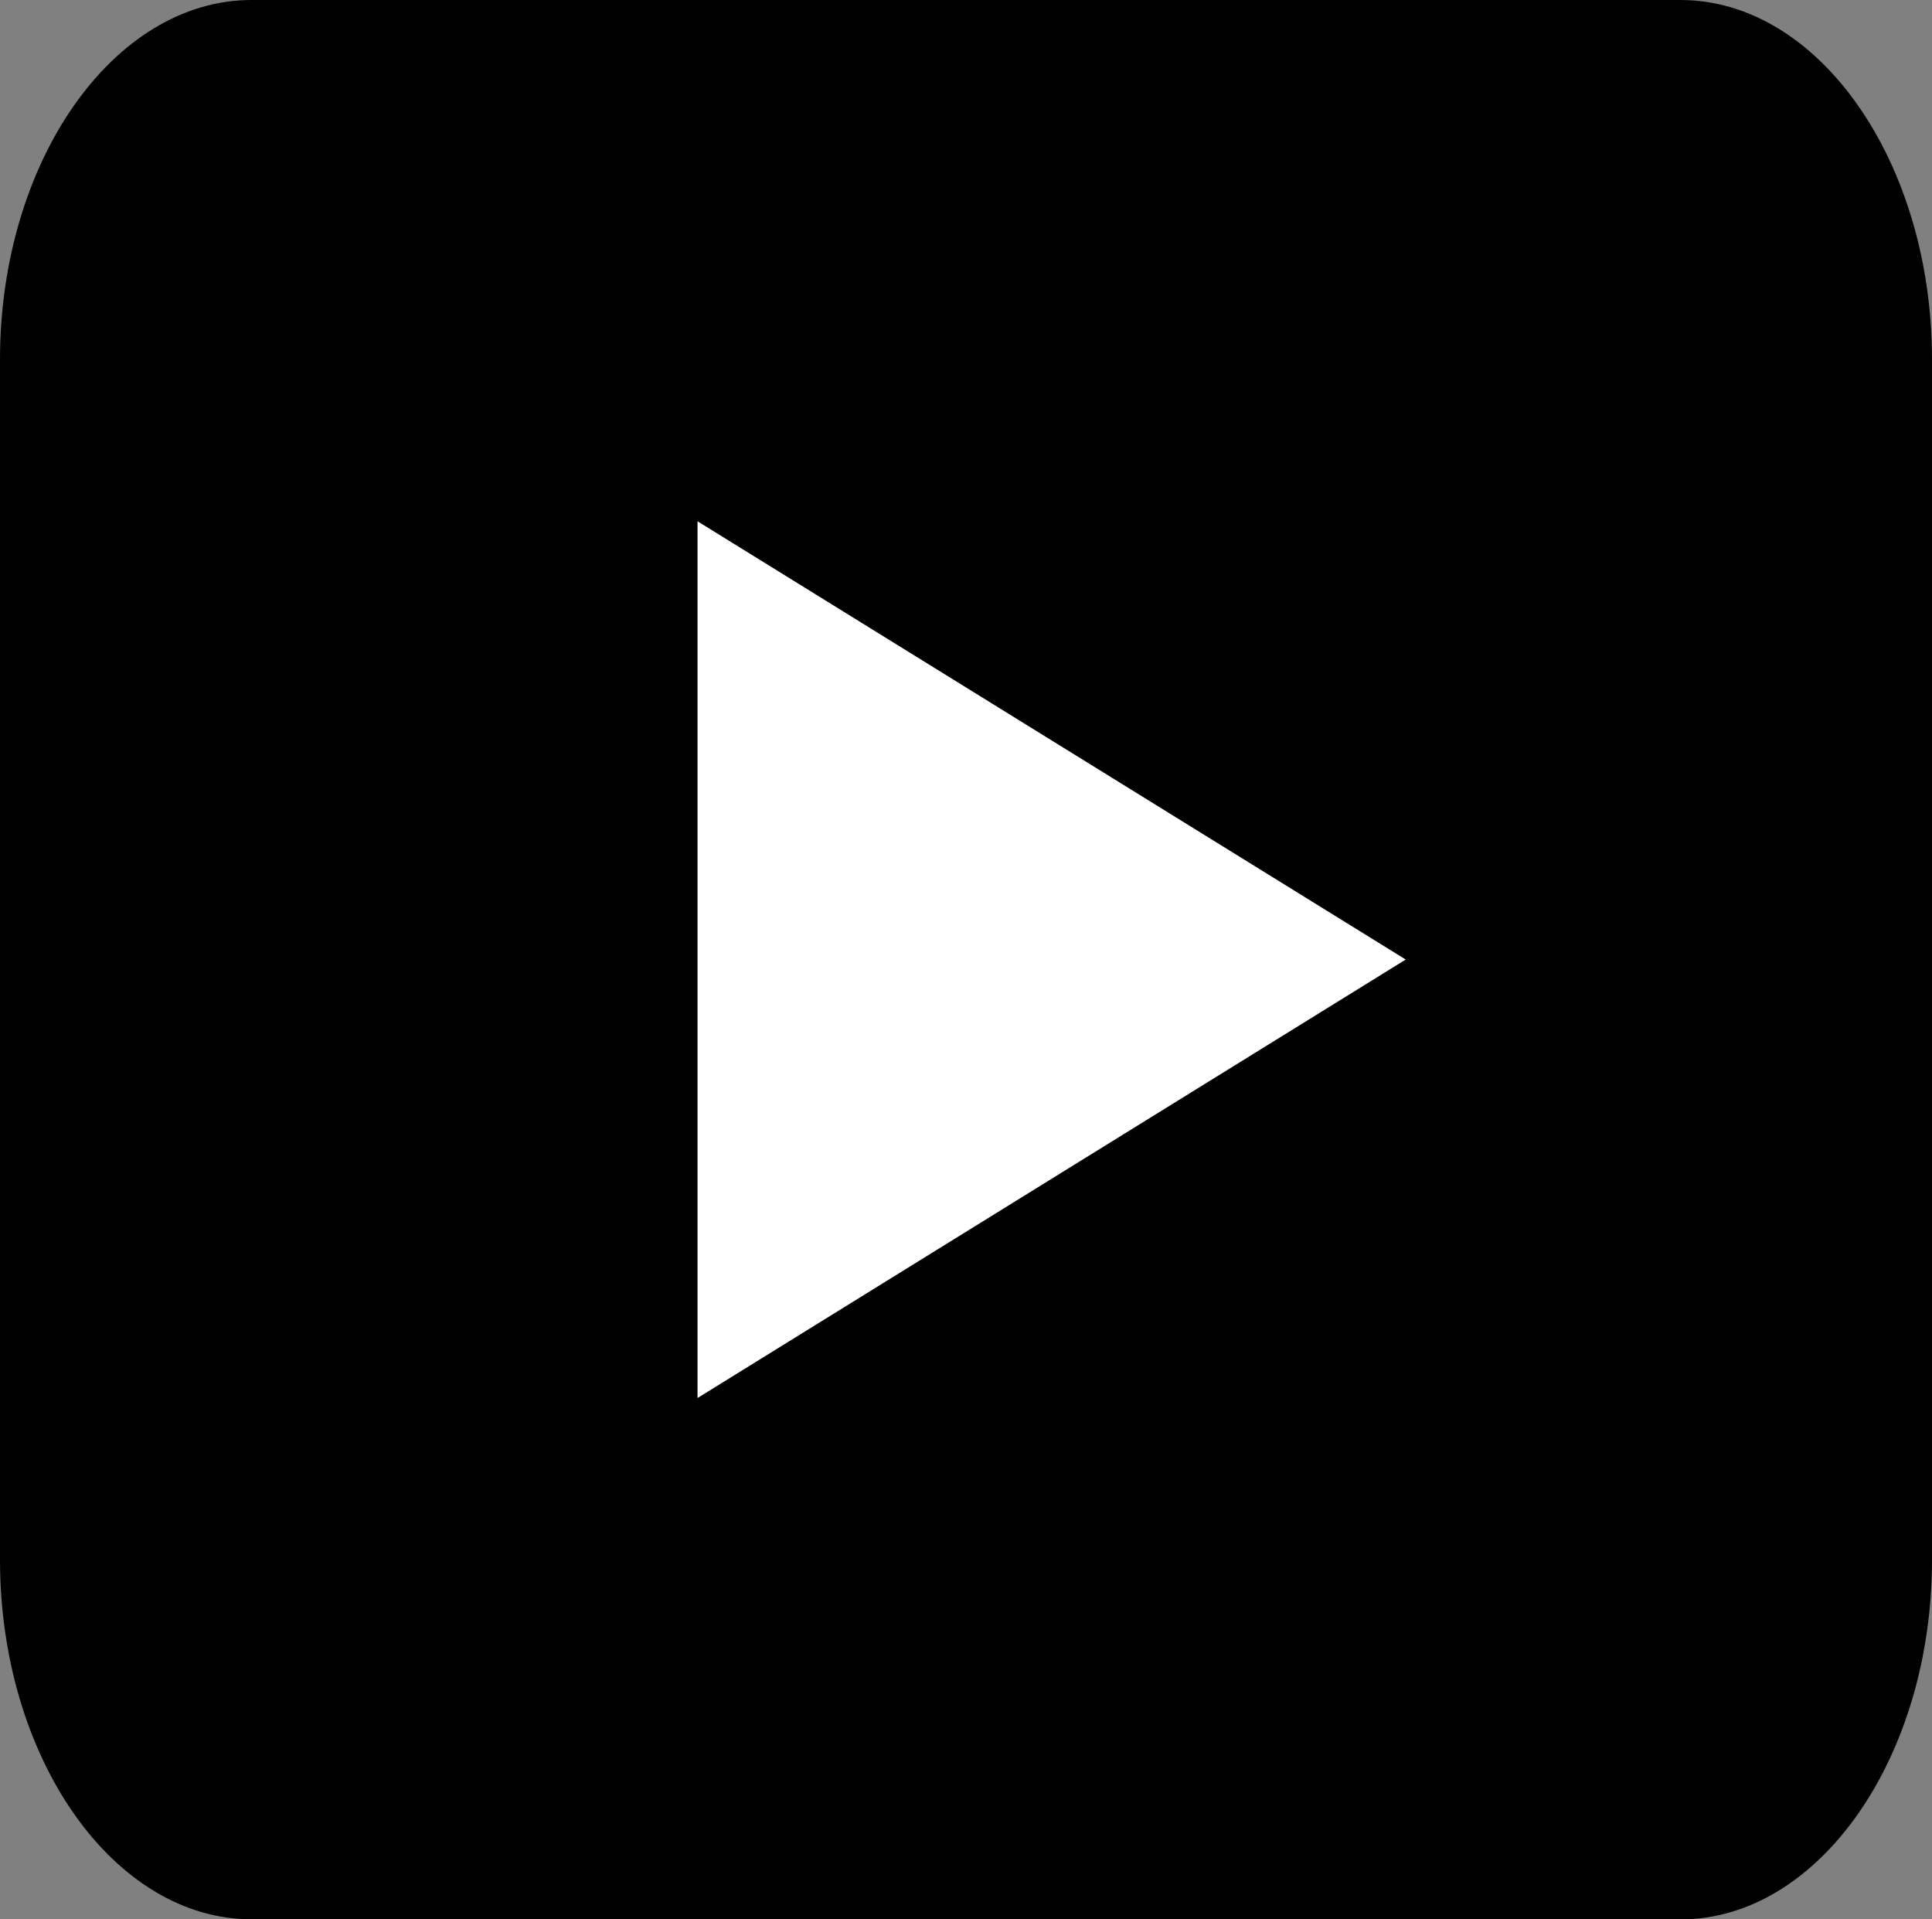
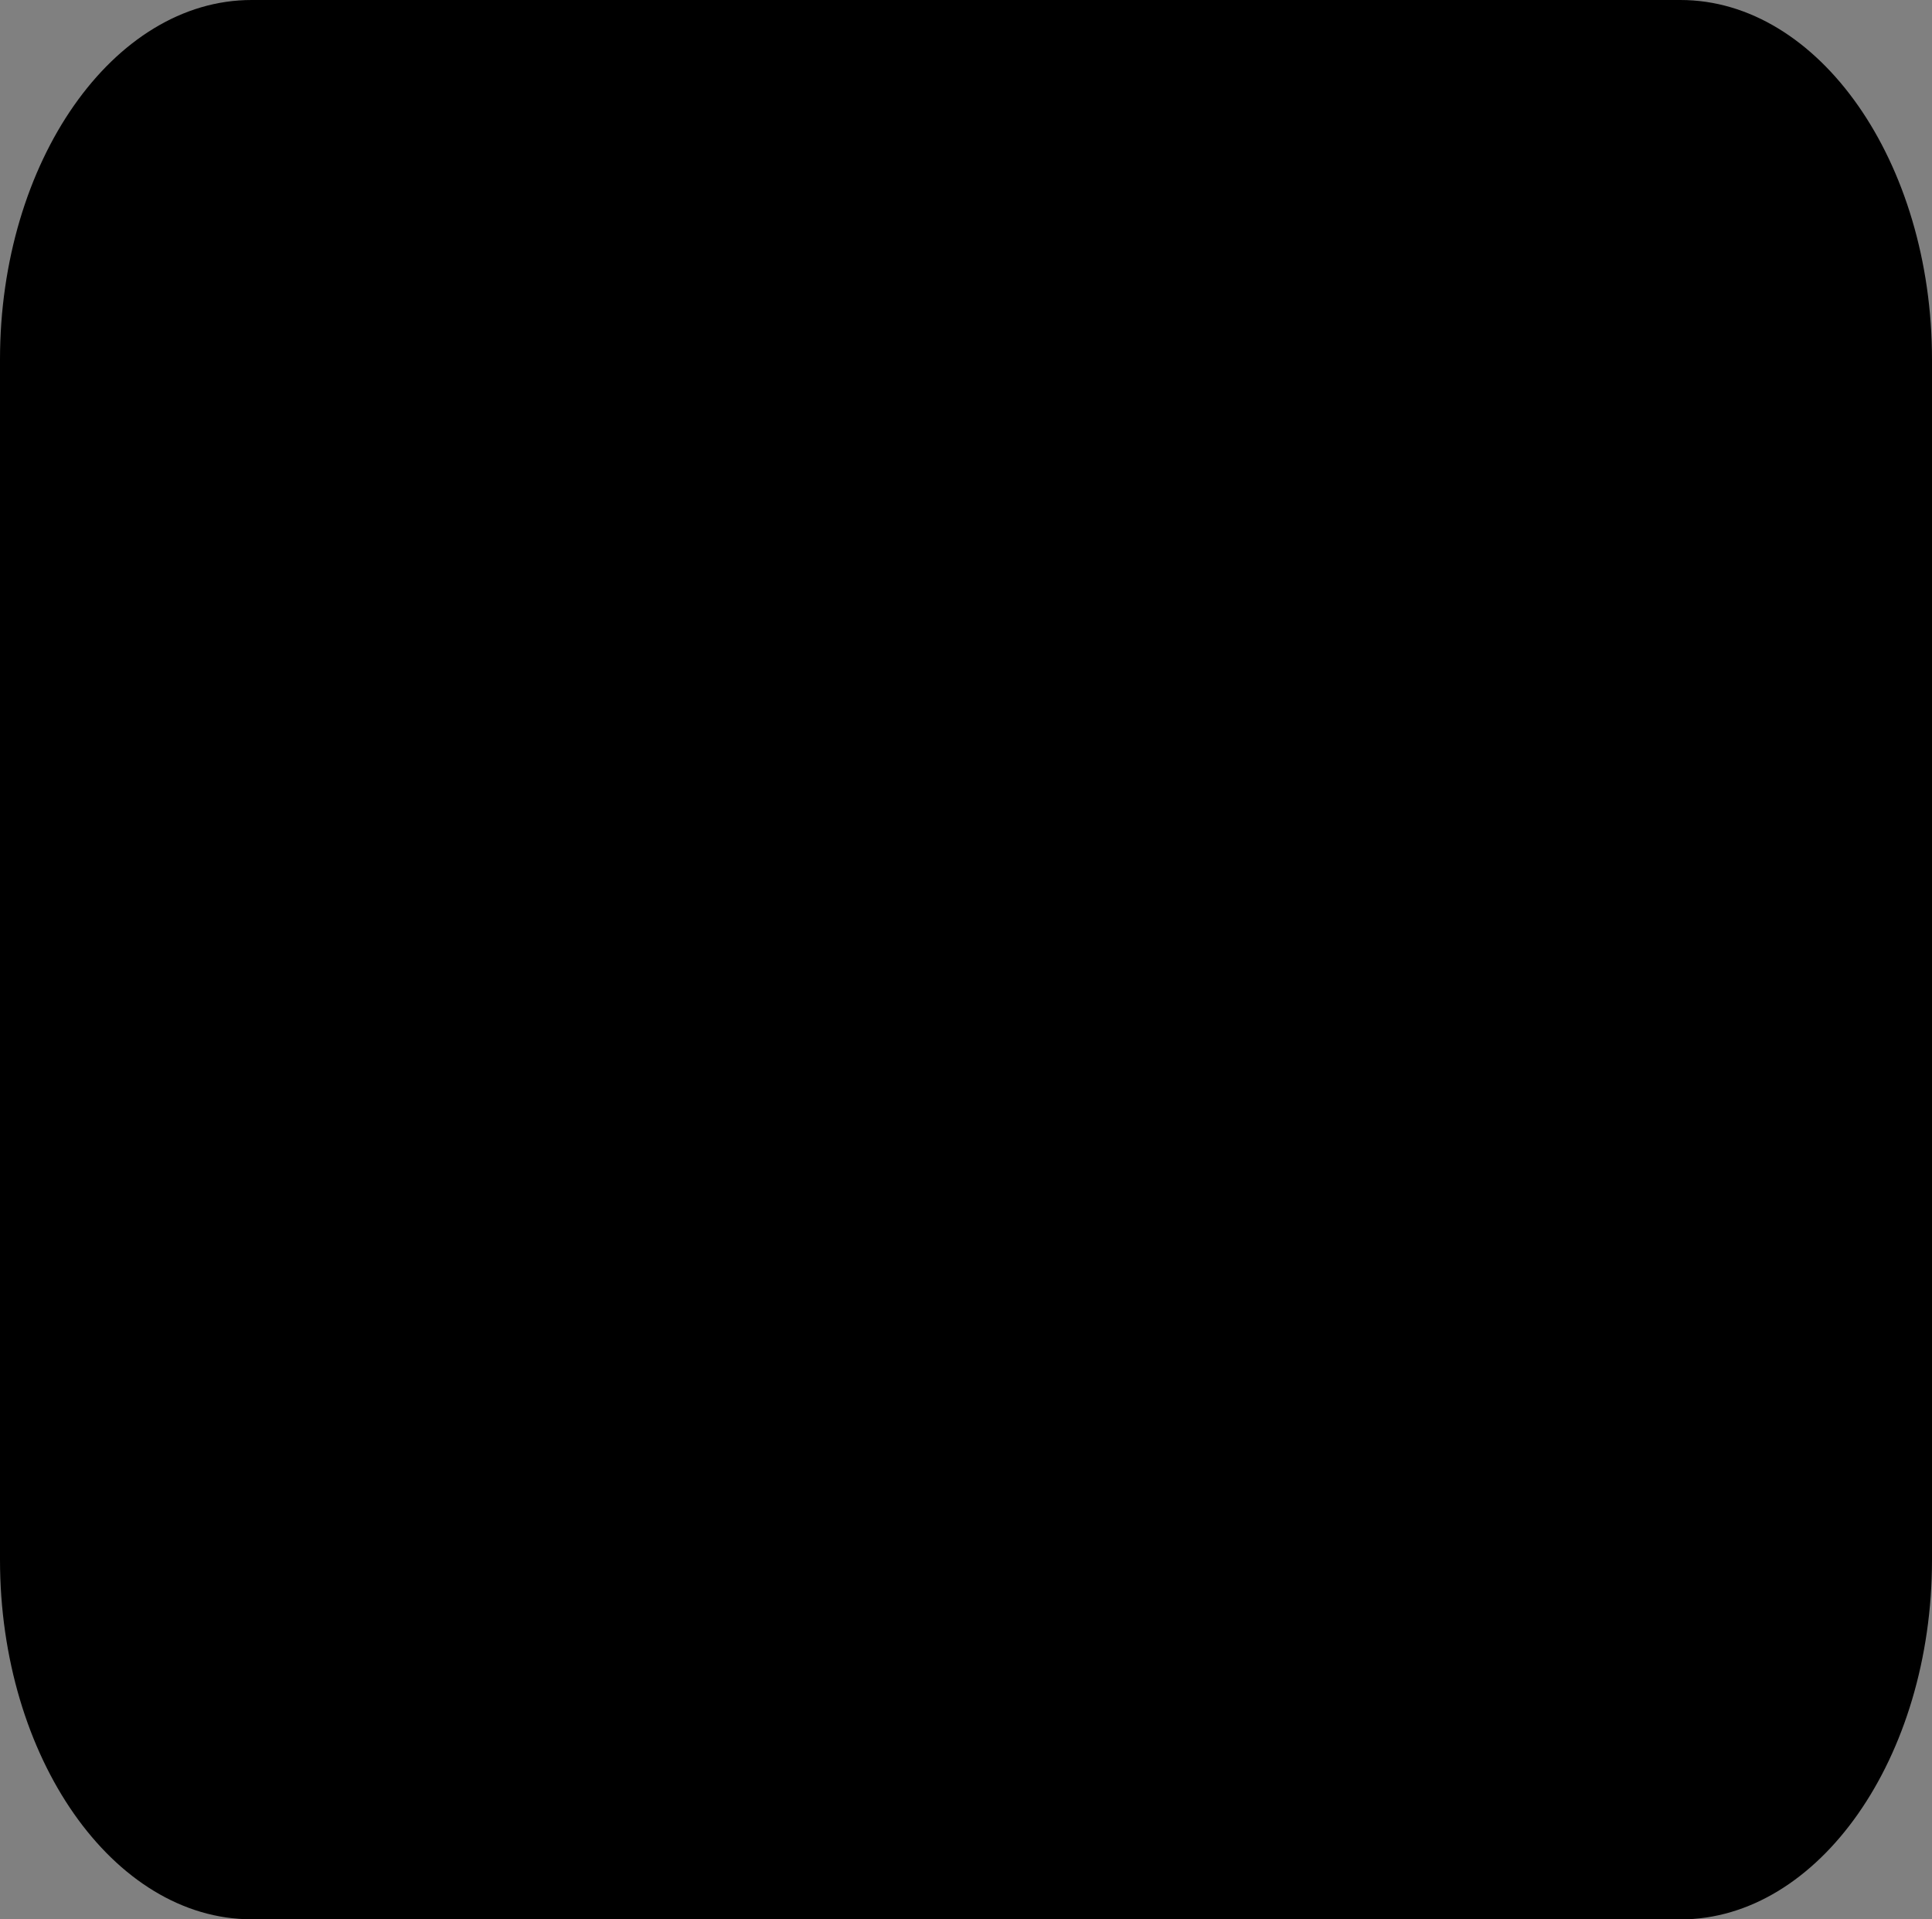
<svg xmlns="http://www.w3.org/2000/svg" data-name="Слой 2" viewBox="0 0 188.07 186.82">
  <rect x="0" y="0" width="188.07" height="186.82" fill="#808080" stroke="none" />
  <g data-name="Слой 1">
    <path d="M163.58 186.82H24.49c-13.47 0-24.49-15.75-24.49-35V35C0 15.75 11.02 0 24.49 0h139.09c13.47 0 24.49 15.75 24.49 35v116.83c0 19.25-11.02 35-24.49 35Z" />
-     <path style="fill:#fff;fill-rule:evenodd" d="M67.9 136.08V50.74l68.94 42.66z" />
  </g>
</svg>